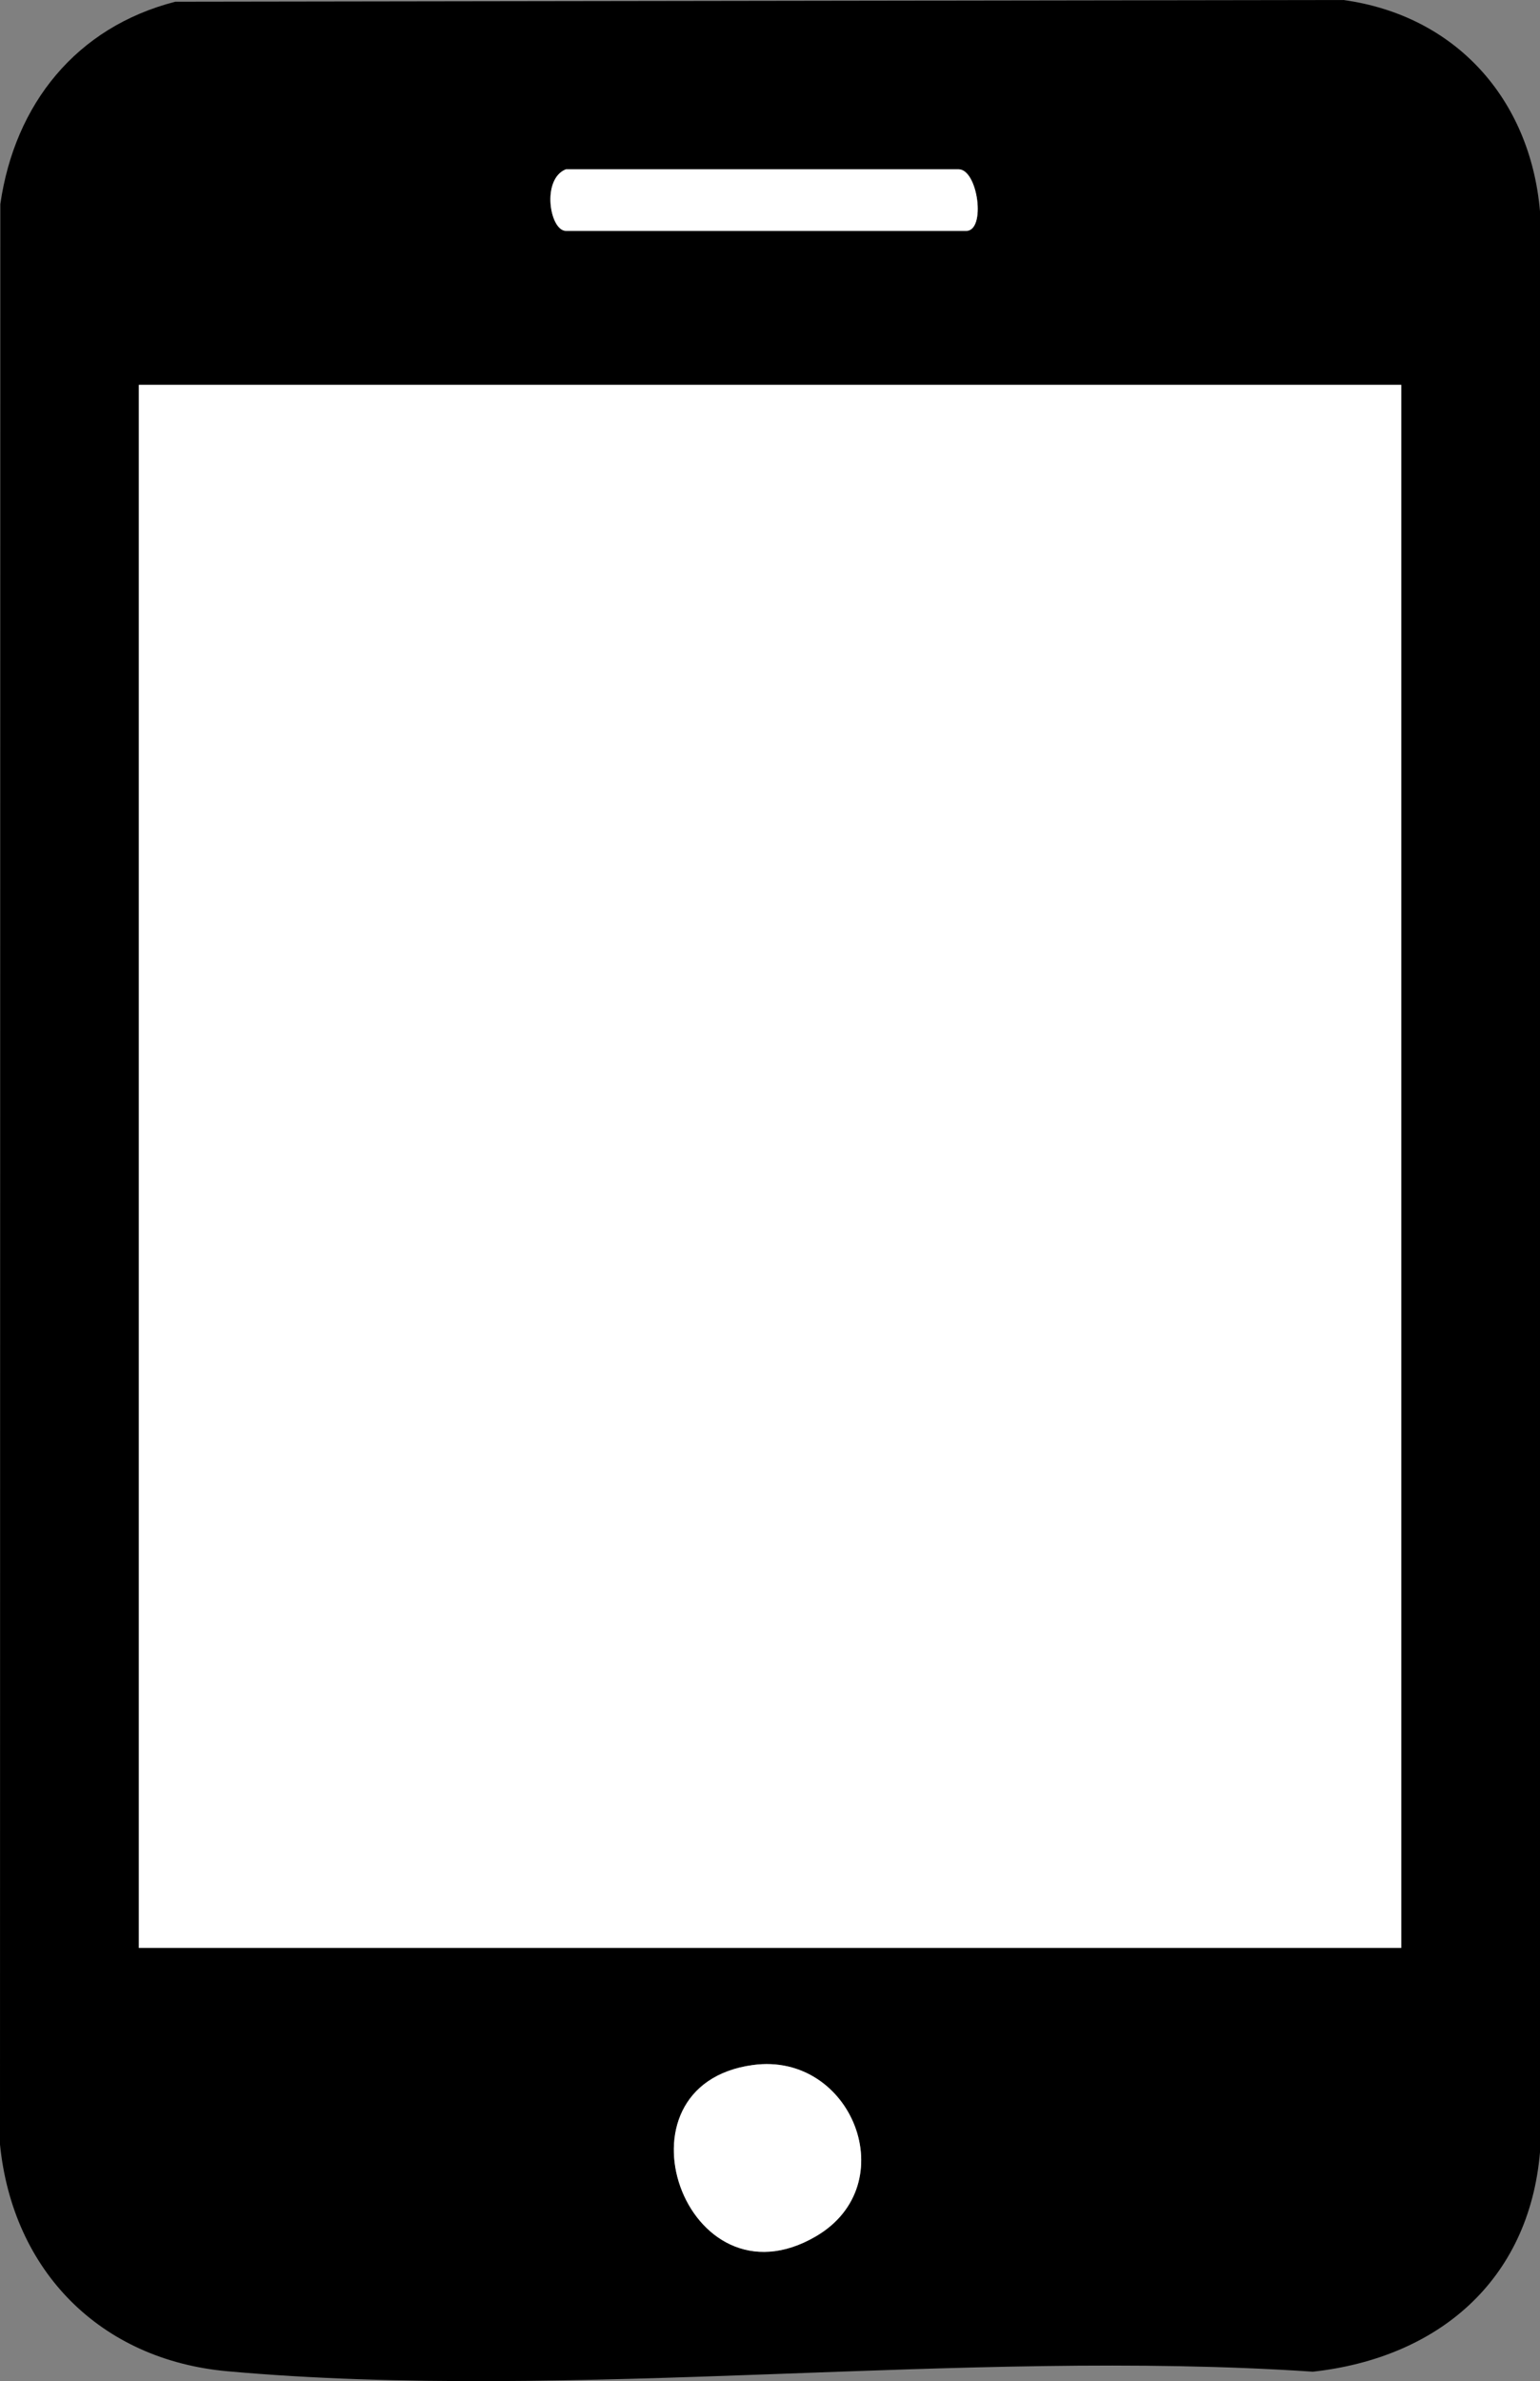
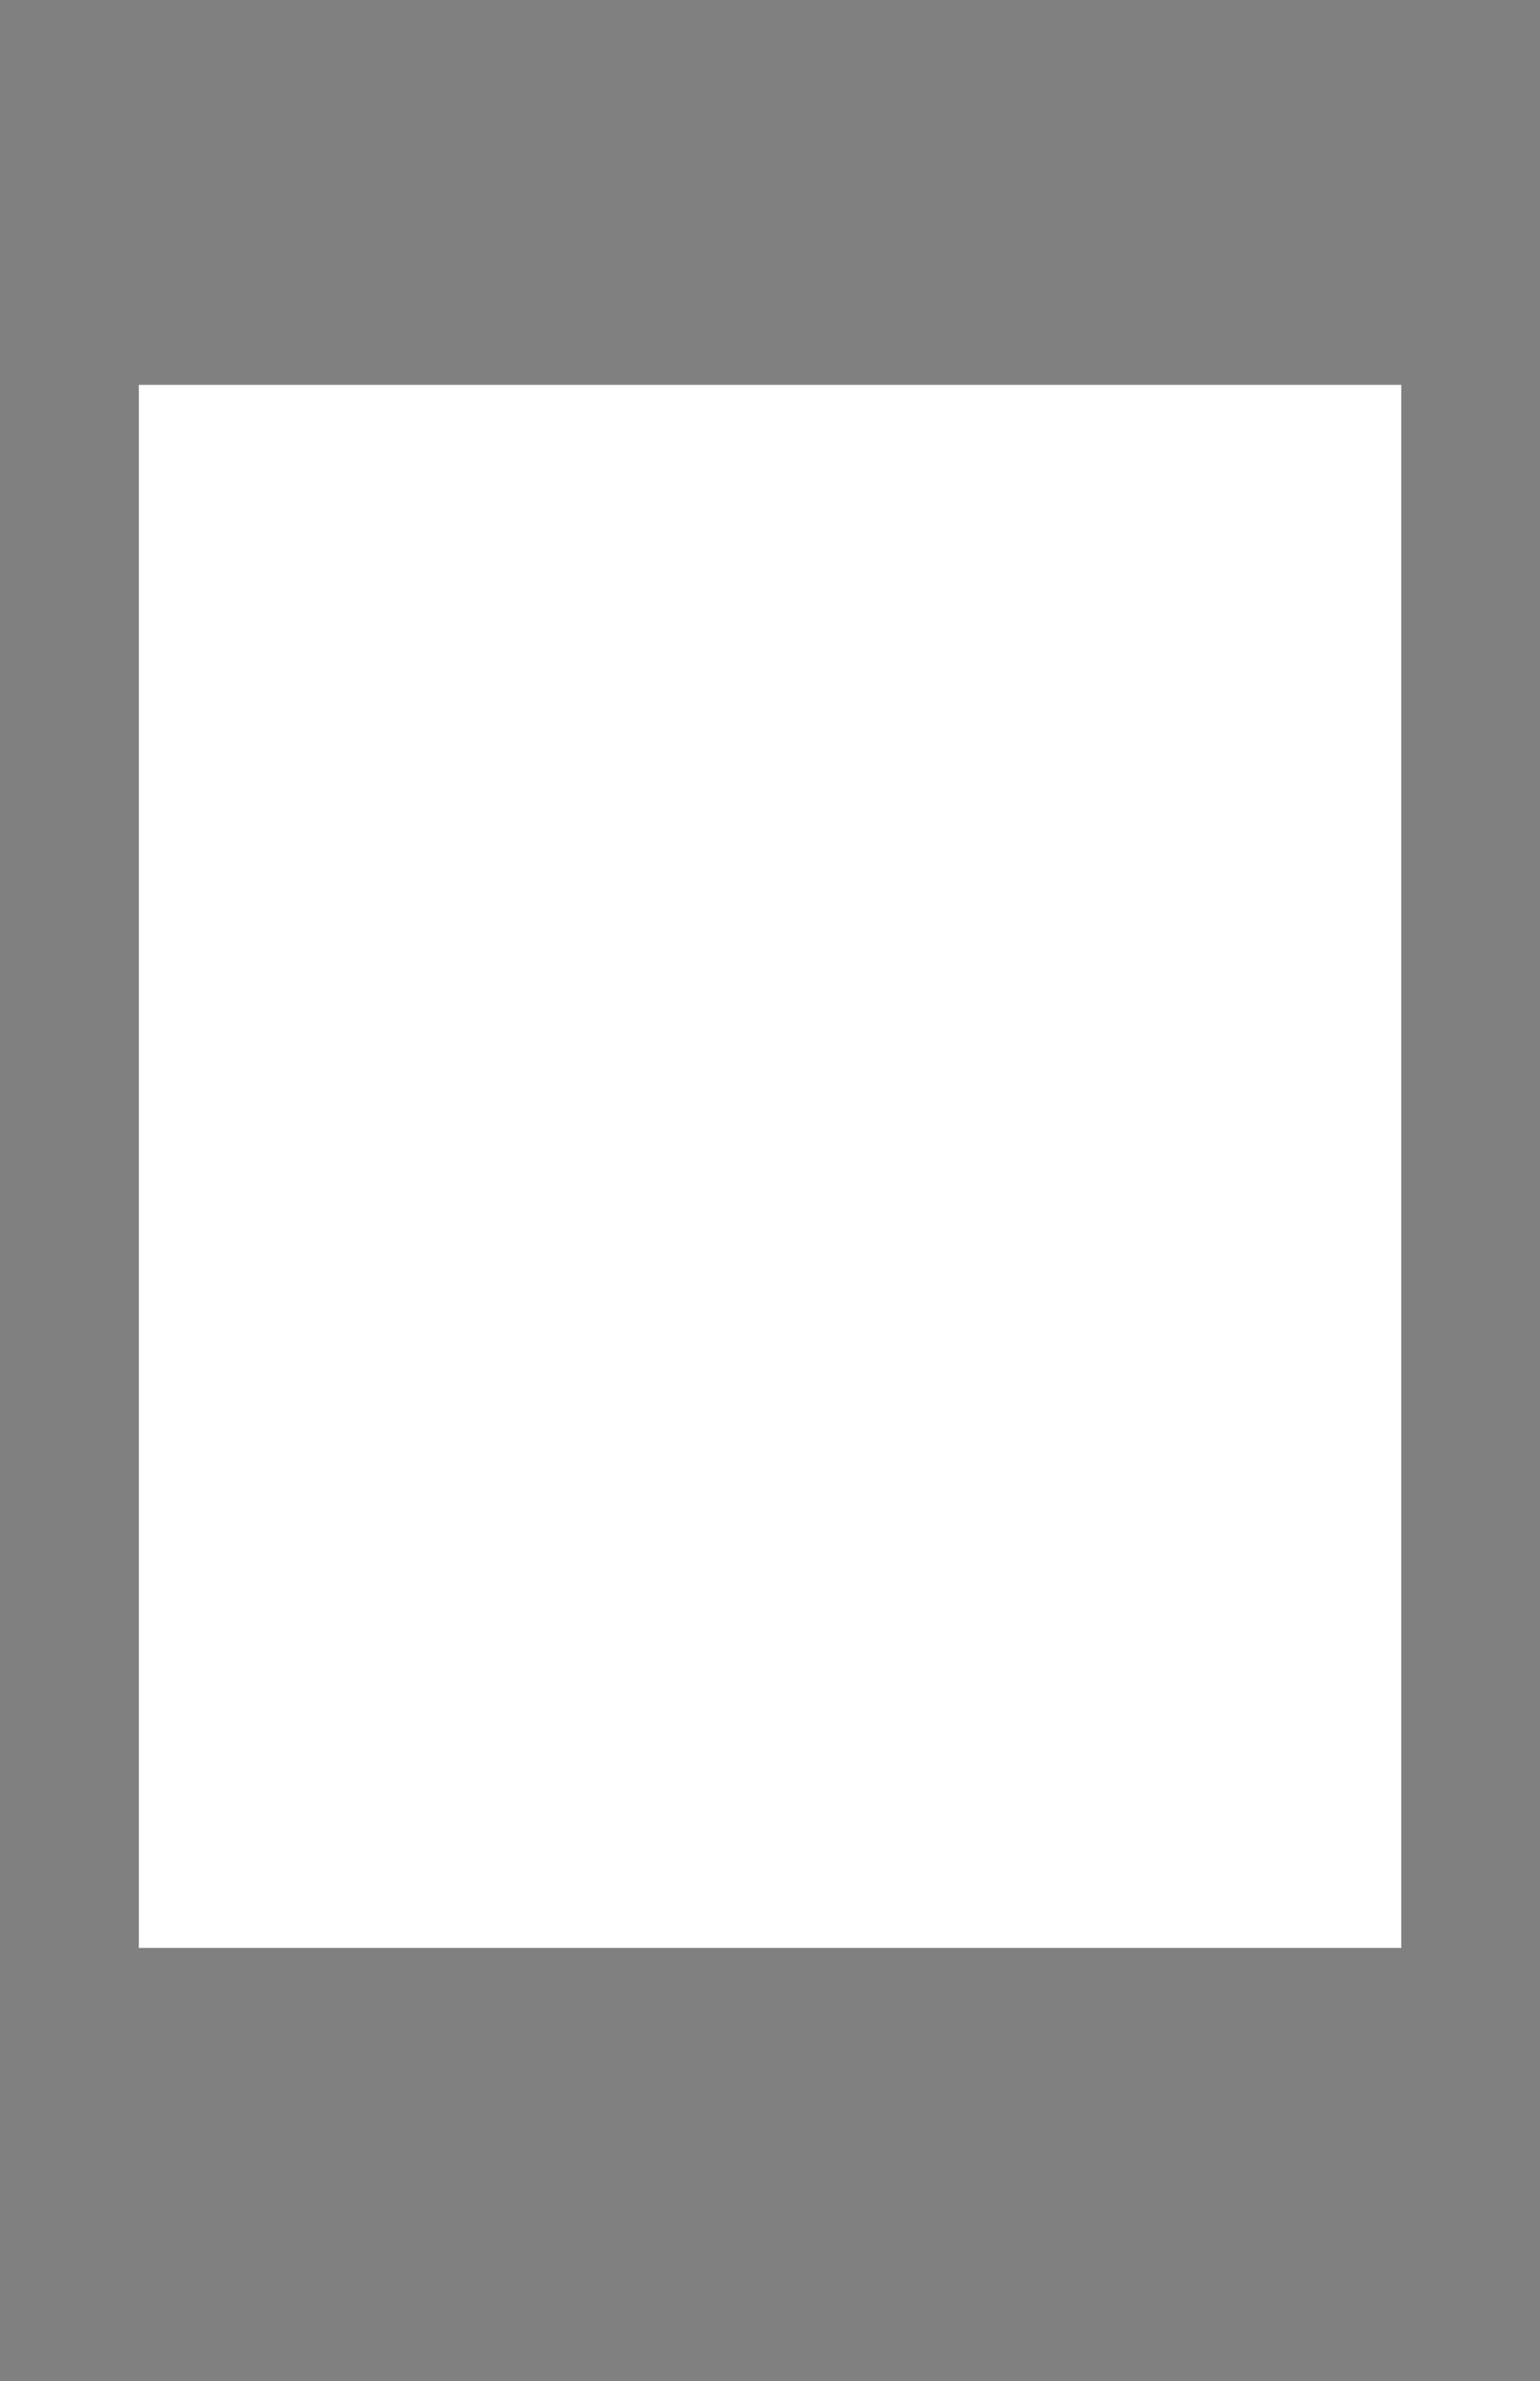
<svg xmlns="http://www.w3.org/2000/svg" id="b" viewBox="0 0 142.06 219.58">
  <rect x="0" y="0" width="142.06" height="219.58" fill="#808080" stroke="none" />
  <defs>
    <style>.e{fill:#fff;}</style>
  </defs>
  <g id="c">
    <g id="d">
-       <path d="M16.17.16l107.75-.16c10.33,1.42,17.24,9.1,18.14,19.49v178.98c-1.02,11.87-9.43,18.97-20.95,20.24-32.31-2.17-68.25,2.82-100.13-.04-11.71-1.05-19.8-9.22-20.98-20.91L.03,18.82C1.36,9.59,7.04,2.5,16.17.16ZM52.21,15.61c-2.29.9-1.5,5.68,0,5.68h36.92c1.84,0,1.09-5.68-.71-5.68h-36.21ZM129.26,35.49H12.81v144.14h116.45V35.49ZM69.45,190.43c-13.56,1.85-6.21,22.82,5.81,15.8,8.2-4.79,3.32-17.05-5.81-15.8Z" />
      <rect class="e" x="12.81" y="35.49" width="116.45" height="144.14" />
-       <path class="e" d="M69.45,190.43c9.14-1.25,14.01,11.02,5.81,15.8-12.02,7.02-19.37-13.95-5.81-15.8Z" />
-       <path class="e" d="M52.21,15.61h36.21c1.8,0,2.55,5.68.71,5.68h-36.92c-1.5,0-2.29-4.78,0-5.68Z" />
    </g>
  </g>
</svg>